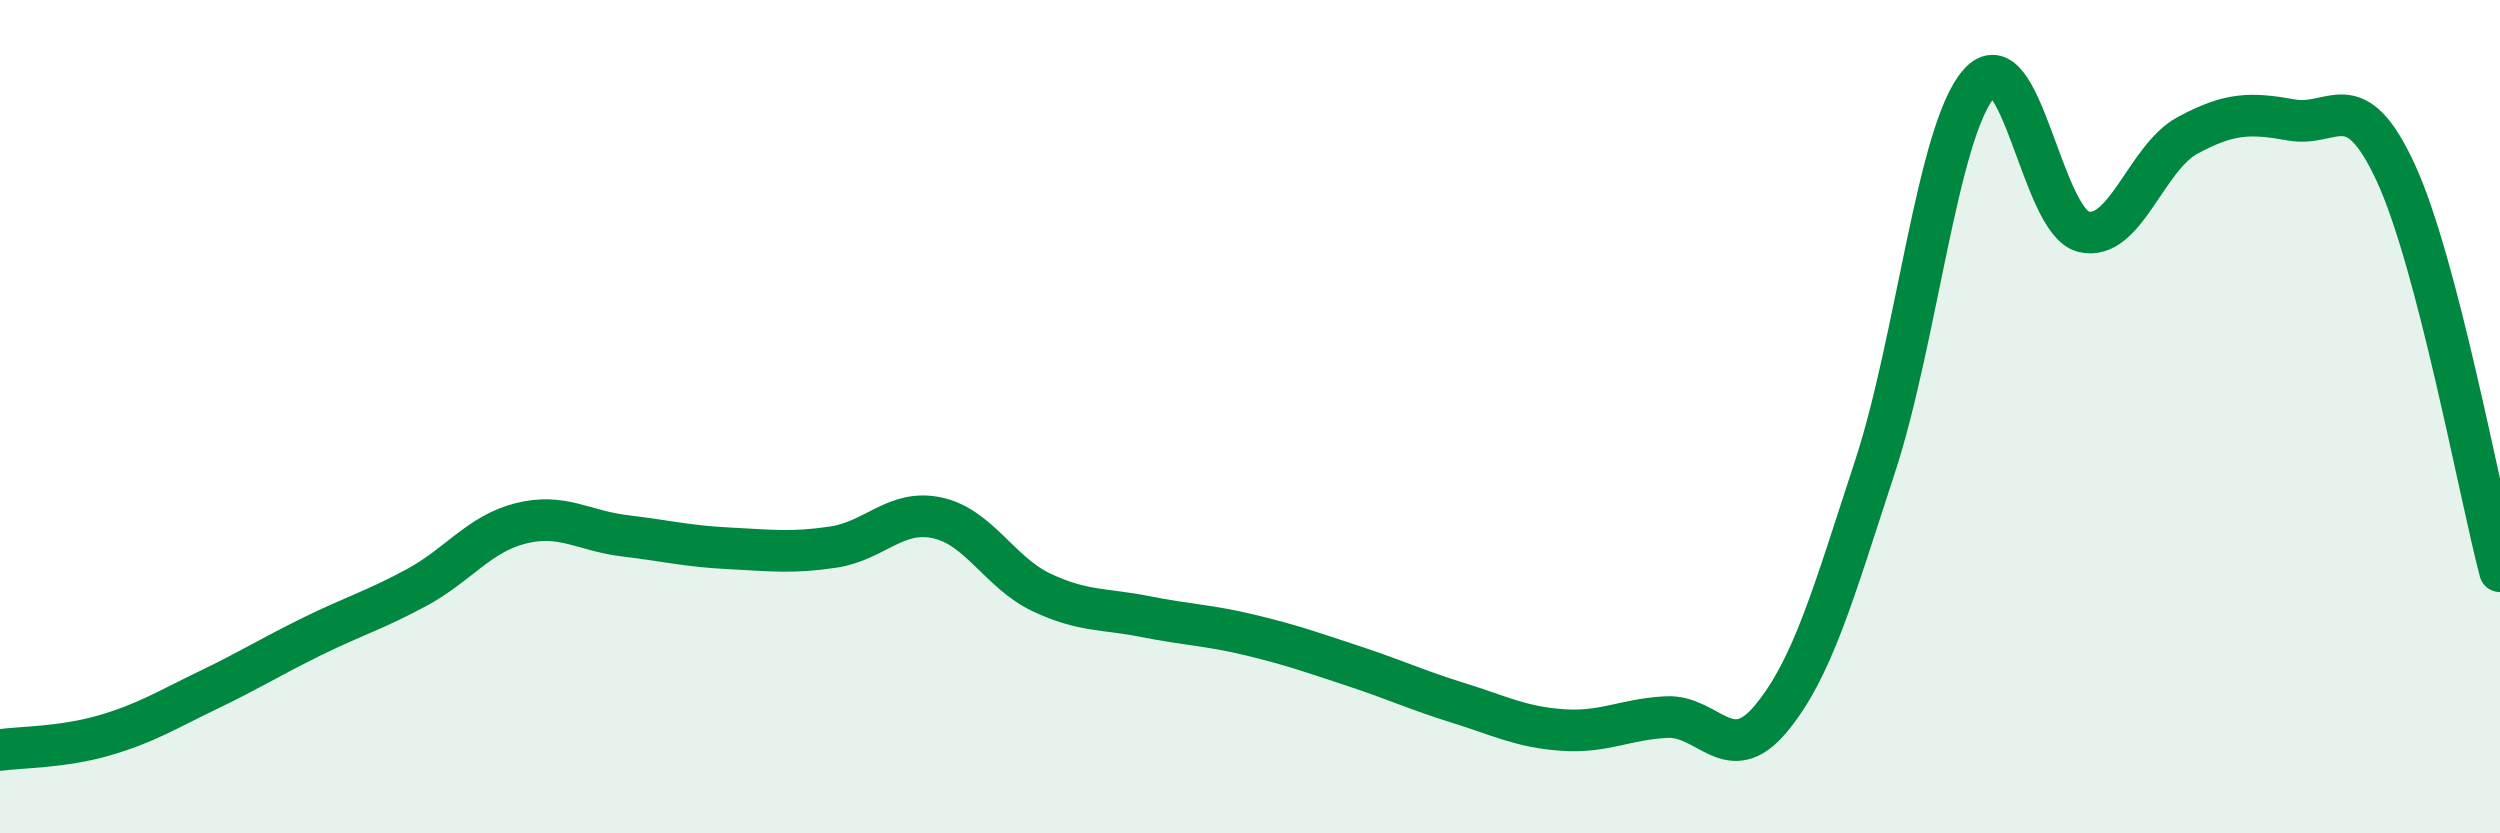
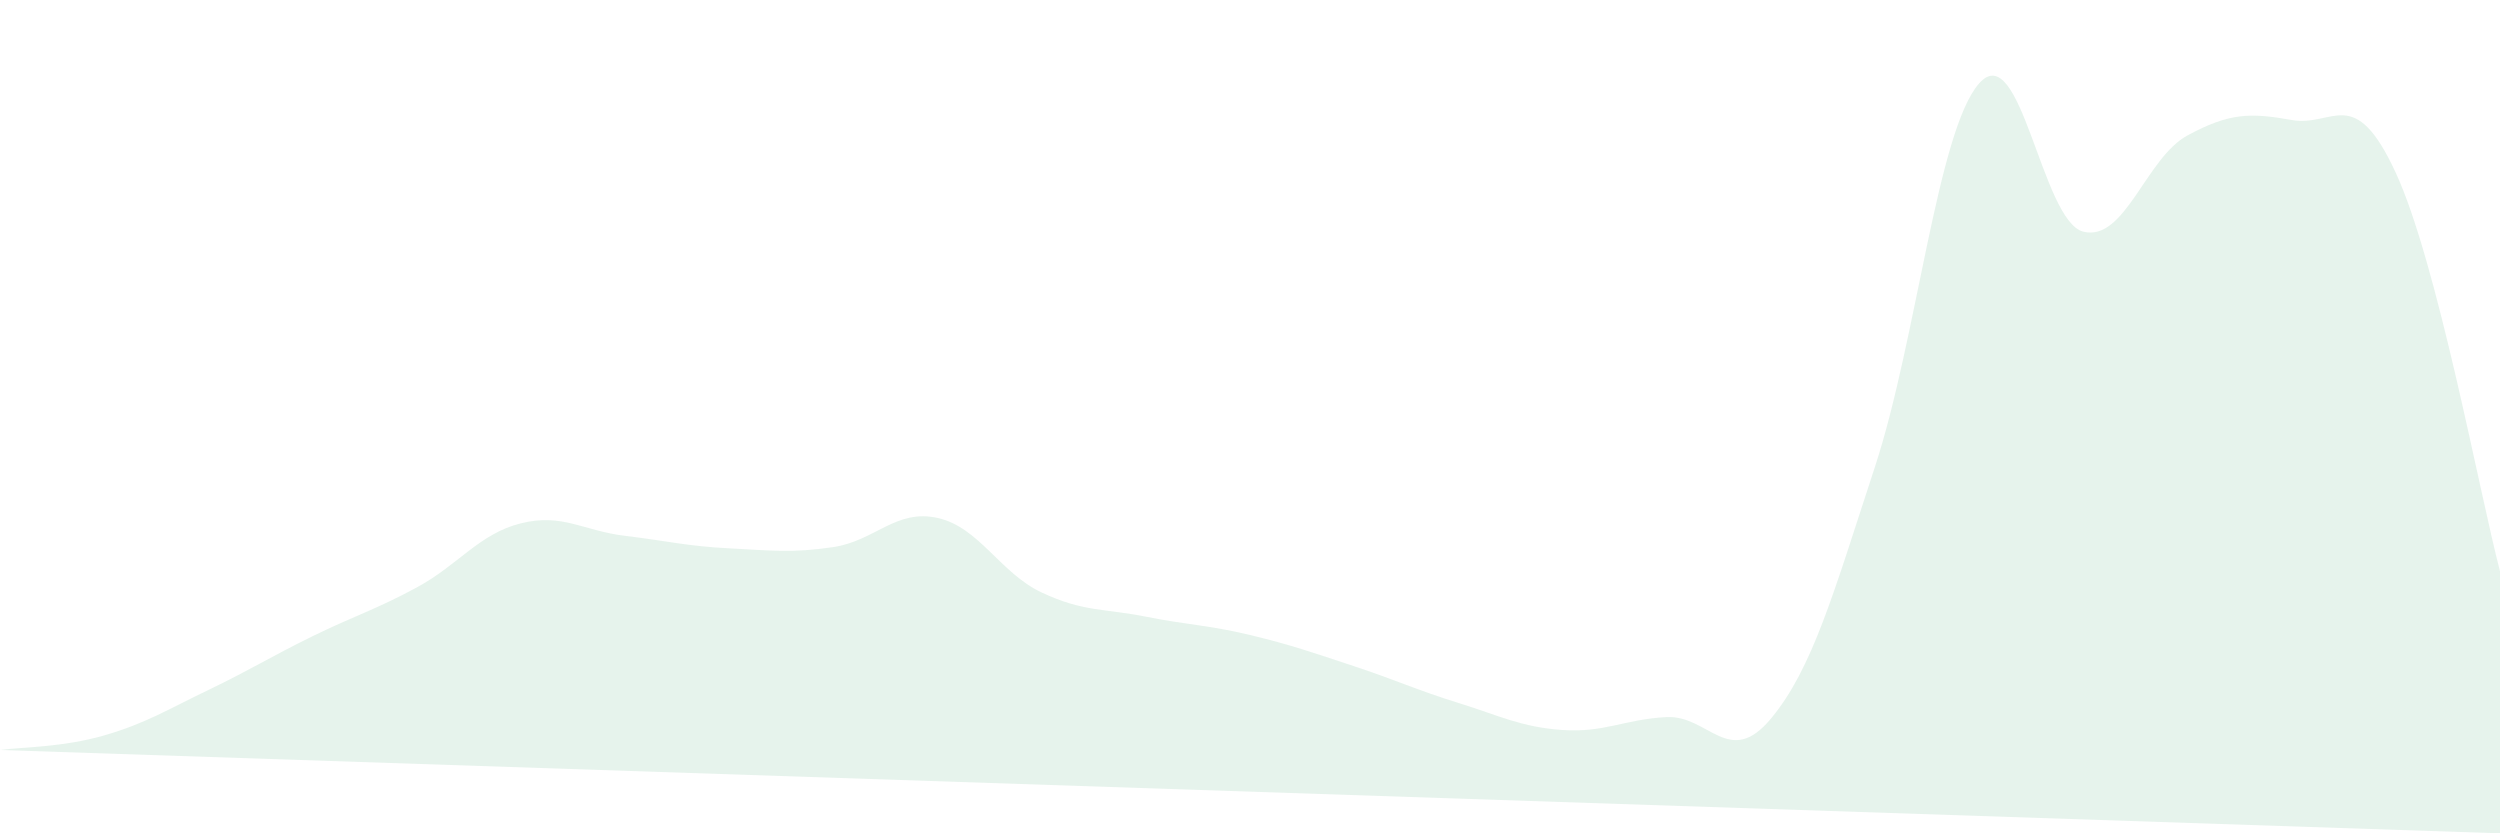
<svg xmlns="http://www.w3.org/2000/svg" width="60" height="20" viewBox="0 0 60 20">
-   <path d="M 0,18 C 0.5,17.93 1.5,17.94 2.5,17.65 C 3.5,17.36 4,17.04 5,16.56 C 6,16.08 6.5,15.76 7.5,15.27 C 8.5,14.78 9,14.64 10,14.1 C 11,13.56 11.5,12.81 12.5,12.56 C 13.5,12.31 14,12.74 15,12.86 C 16,12.98 16.5,13.11 17.5,13.16 C 18.5,13.21 19,13.28 20,13.13 C 21,12.98 21.5,12.21 22.5,12.43 C 23.5,12.65 24,13.75 25,14.22 C 26,14.69 26.5,14.6 27.5,14.8 C 28.5,15 29,15 30,15.24 C 31,15.48 31.5,15.66 32.5,15.99 C 33.5,16.32 34,16.56 35,16.87 C 36,17.18 36.5,17.45 37.5,17.52 C 38.5,17.59 39,17.26 40,17.21 C 41,17.16 41.5,18.45 42.5,17.25 C 43.5,16.05 44,14.25 45,11.2 C 46,8.15 46.5,3.13 47.5,2 C 48.5,0.87 49,5.31 50,5.56 C 51,5.81 51.5,3.79 52.5,3.25 C 53.5,2.71 54,2.7 55,2.88 C 56,3.06 56.5,1.98 57.5,4.15 C 58.5,6.32 59.5,11.8 60,13.71L60 20L0 20Z" fill="#008740" opacity="0.1" stroke-linecap="round" stroke-linejoin="round" />
-   <path d="M 0,18 C 0.5,17.93 1.5,17.94 2.5,17.65 C 3.5,17.36 4,17.04 5,16.56 C 6,16.08 6.5,15.76 7.5,15.27 C 8.5,14.78 9,14.64 10,14.1 C 11,13.56 11.5,12.81 12.5,12.56 C 13.5,12.31 14,12.74 15,12.86 C 16,12.98 16.5,13.11 17.5,13.16 C 18.5,13.21 19,13.28 20,13.13 C 21,12.98 21.5,12.21 22.5,12.43 C 23.5,12.65 24,13.75 25,14.22 C 26,14.69 26.5,14.6 27.5,14.8 C 28.5,15 29,15 30,15.24 C 31,15.48 31.5,15.66 32.5,15.99 C 33.5,16.32 34,16.56 35,16.87 C 36,17.18 36.5,17.45 37.5,17.52 C 38.5,17.59 39,17.26 40,17.21 C 41,17.16 41.5,18.45 42.5,17.25 C 43.5,16.05 44,14.25 45,11.2 C 46,8.15 46.5,3.13 47.5,2 C 48.5,0.87 49,5.31 50,5.56 C 51,5.81 51.5,3.79 52.5,3.25 C 53.5,2.71 54,2.7 55,2.88 C 56,3.06 56.5,1.98 57.5,4.15 C 58.5,6.32 59.5,11.8 60,13.71" stroke="#008740" stroke-width="1" fill="none" stroke-linecap="round" stroke-linejoin="round" />
+   <path d="M 0,18 C 0.5,17.93 1.5,17.94 2.5,17.65 C 3.5,17.36 4,17.04 5,16.56 C 6,16.08 6.5,15.76 7.5,15.27 C 8.5,14.78 9,14.64 10,14.1 C 11,13.56 11.5,12.81 12.5,12.56 C 13.5,12.31 14,12.74 15,12.86 C 16,12.98 16.5,13.11 17.5,13.16 C 18.5,13.21 19,13.28 20,13.13 C 21,12.98 21.5,12.21 22.5,12.43 C 23.5,12.65 24,13.75 25,14.22 C 26,14.69 26.5,14.6 27.5,14.8 C 28.5,15 29,15 30,15.24 C 31,15.48 31.5,15.66 32.5,15.99 C 33.5,16.32 34,16.56 35,16.87 C 36,17.18 36.5,17.45 37.5,17.52 C 38.5,17.59 39,17.26 40,17.21 C 41,17.16 41.5,18.45 42.5,17.25 C 43.5,16.05 44,14.25 45,11.2 C 46,8.15 46.5,3.13 47.5,2 C 48.5,0.87 49,5.31 50,5.56 C 51,5.81 51.5,3.79 52.5,3.25 C 53.5,2.71 54,2.7 55,2.88 C 56,3.06 56.5,1.98 57.5,4.15 C 58.5,6.32 59.5,11.8 60,13.71L60 20Z" fill="#008740" opacity="0.1" stroke-linecap="round" stroke-linejoin="round" />
</svg>